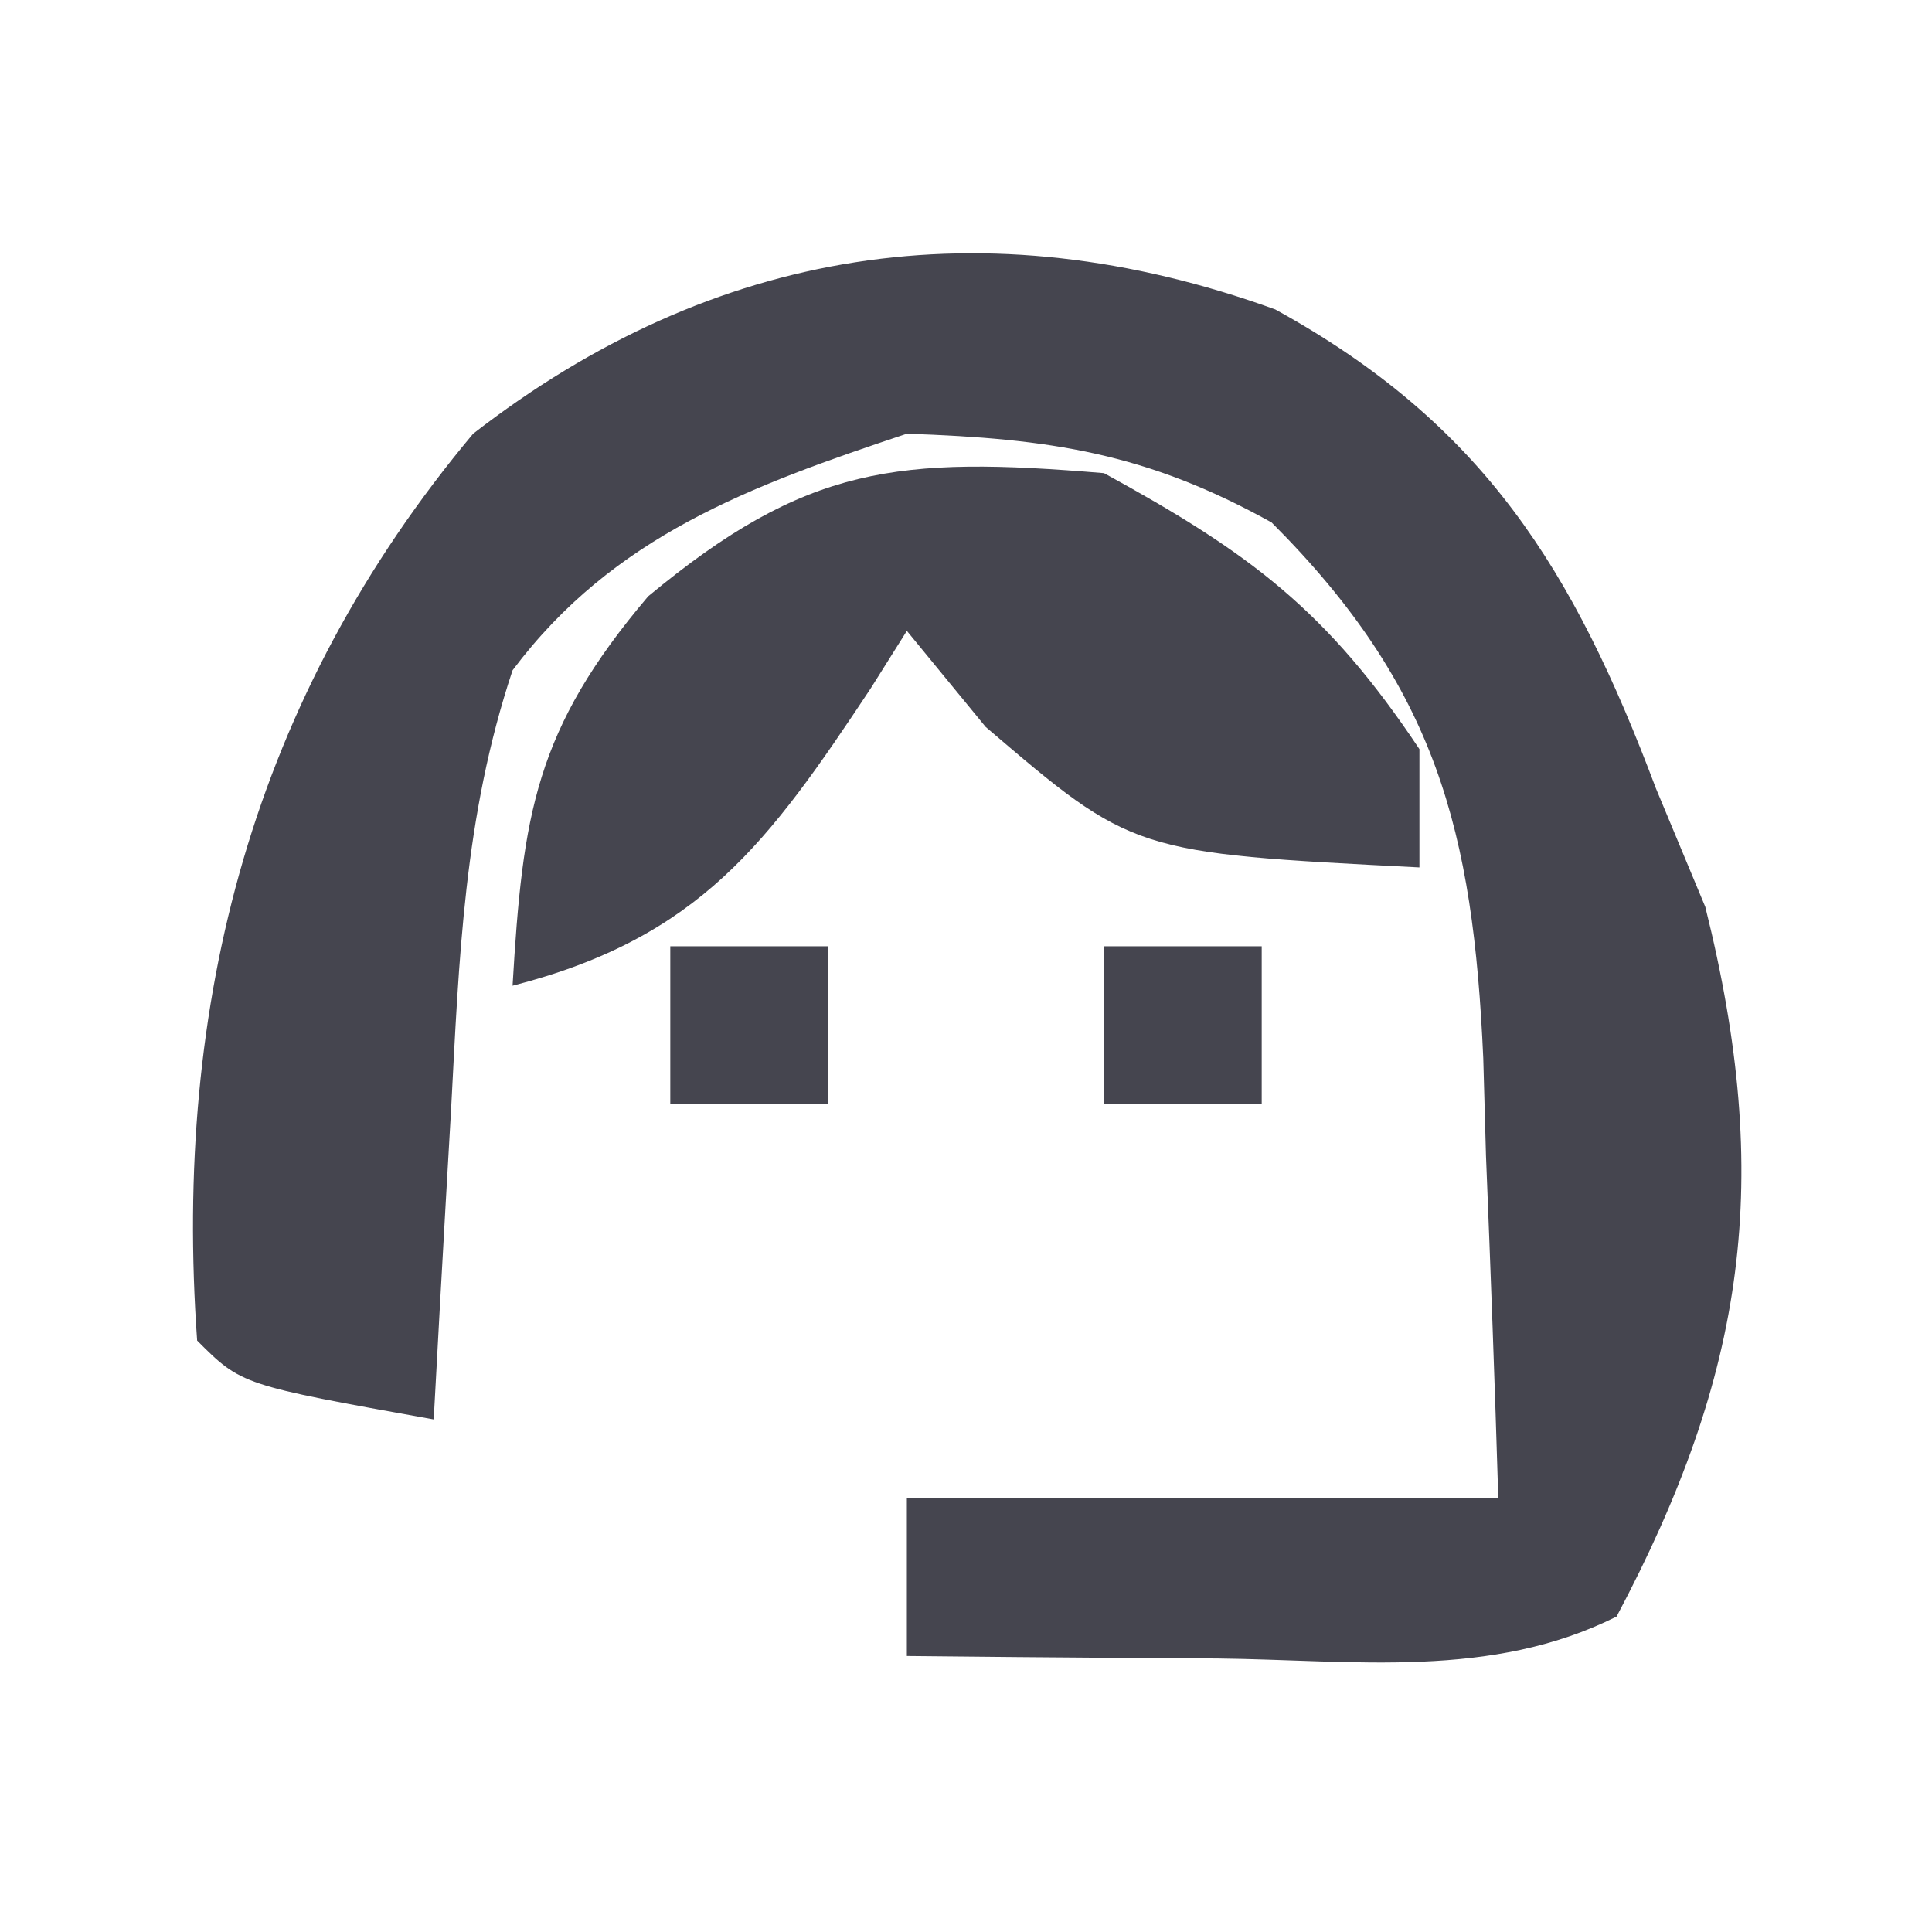
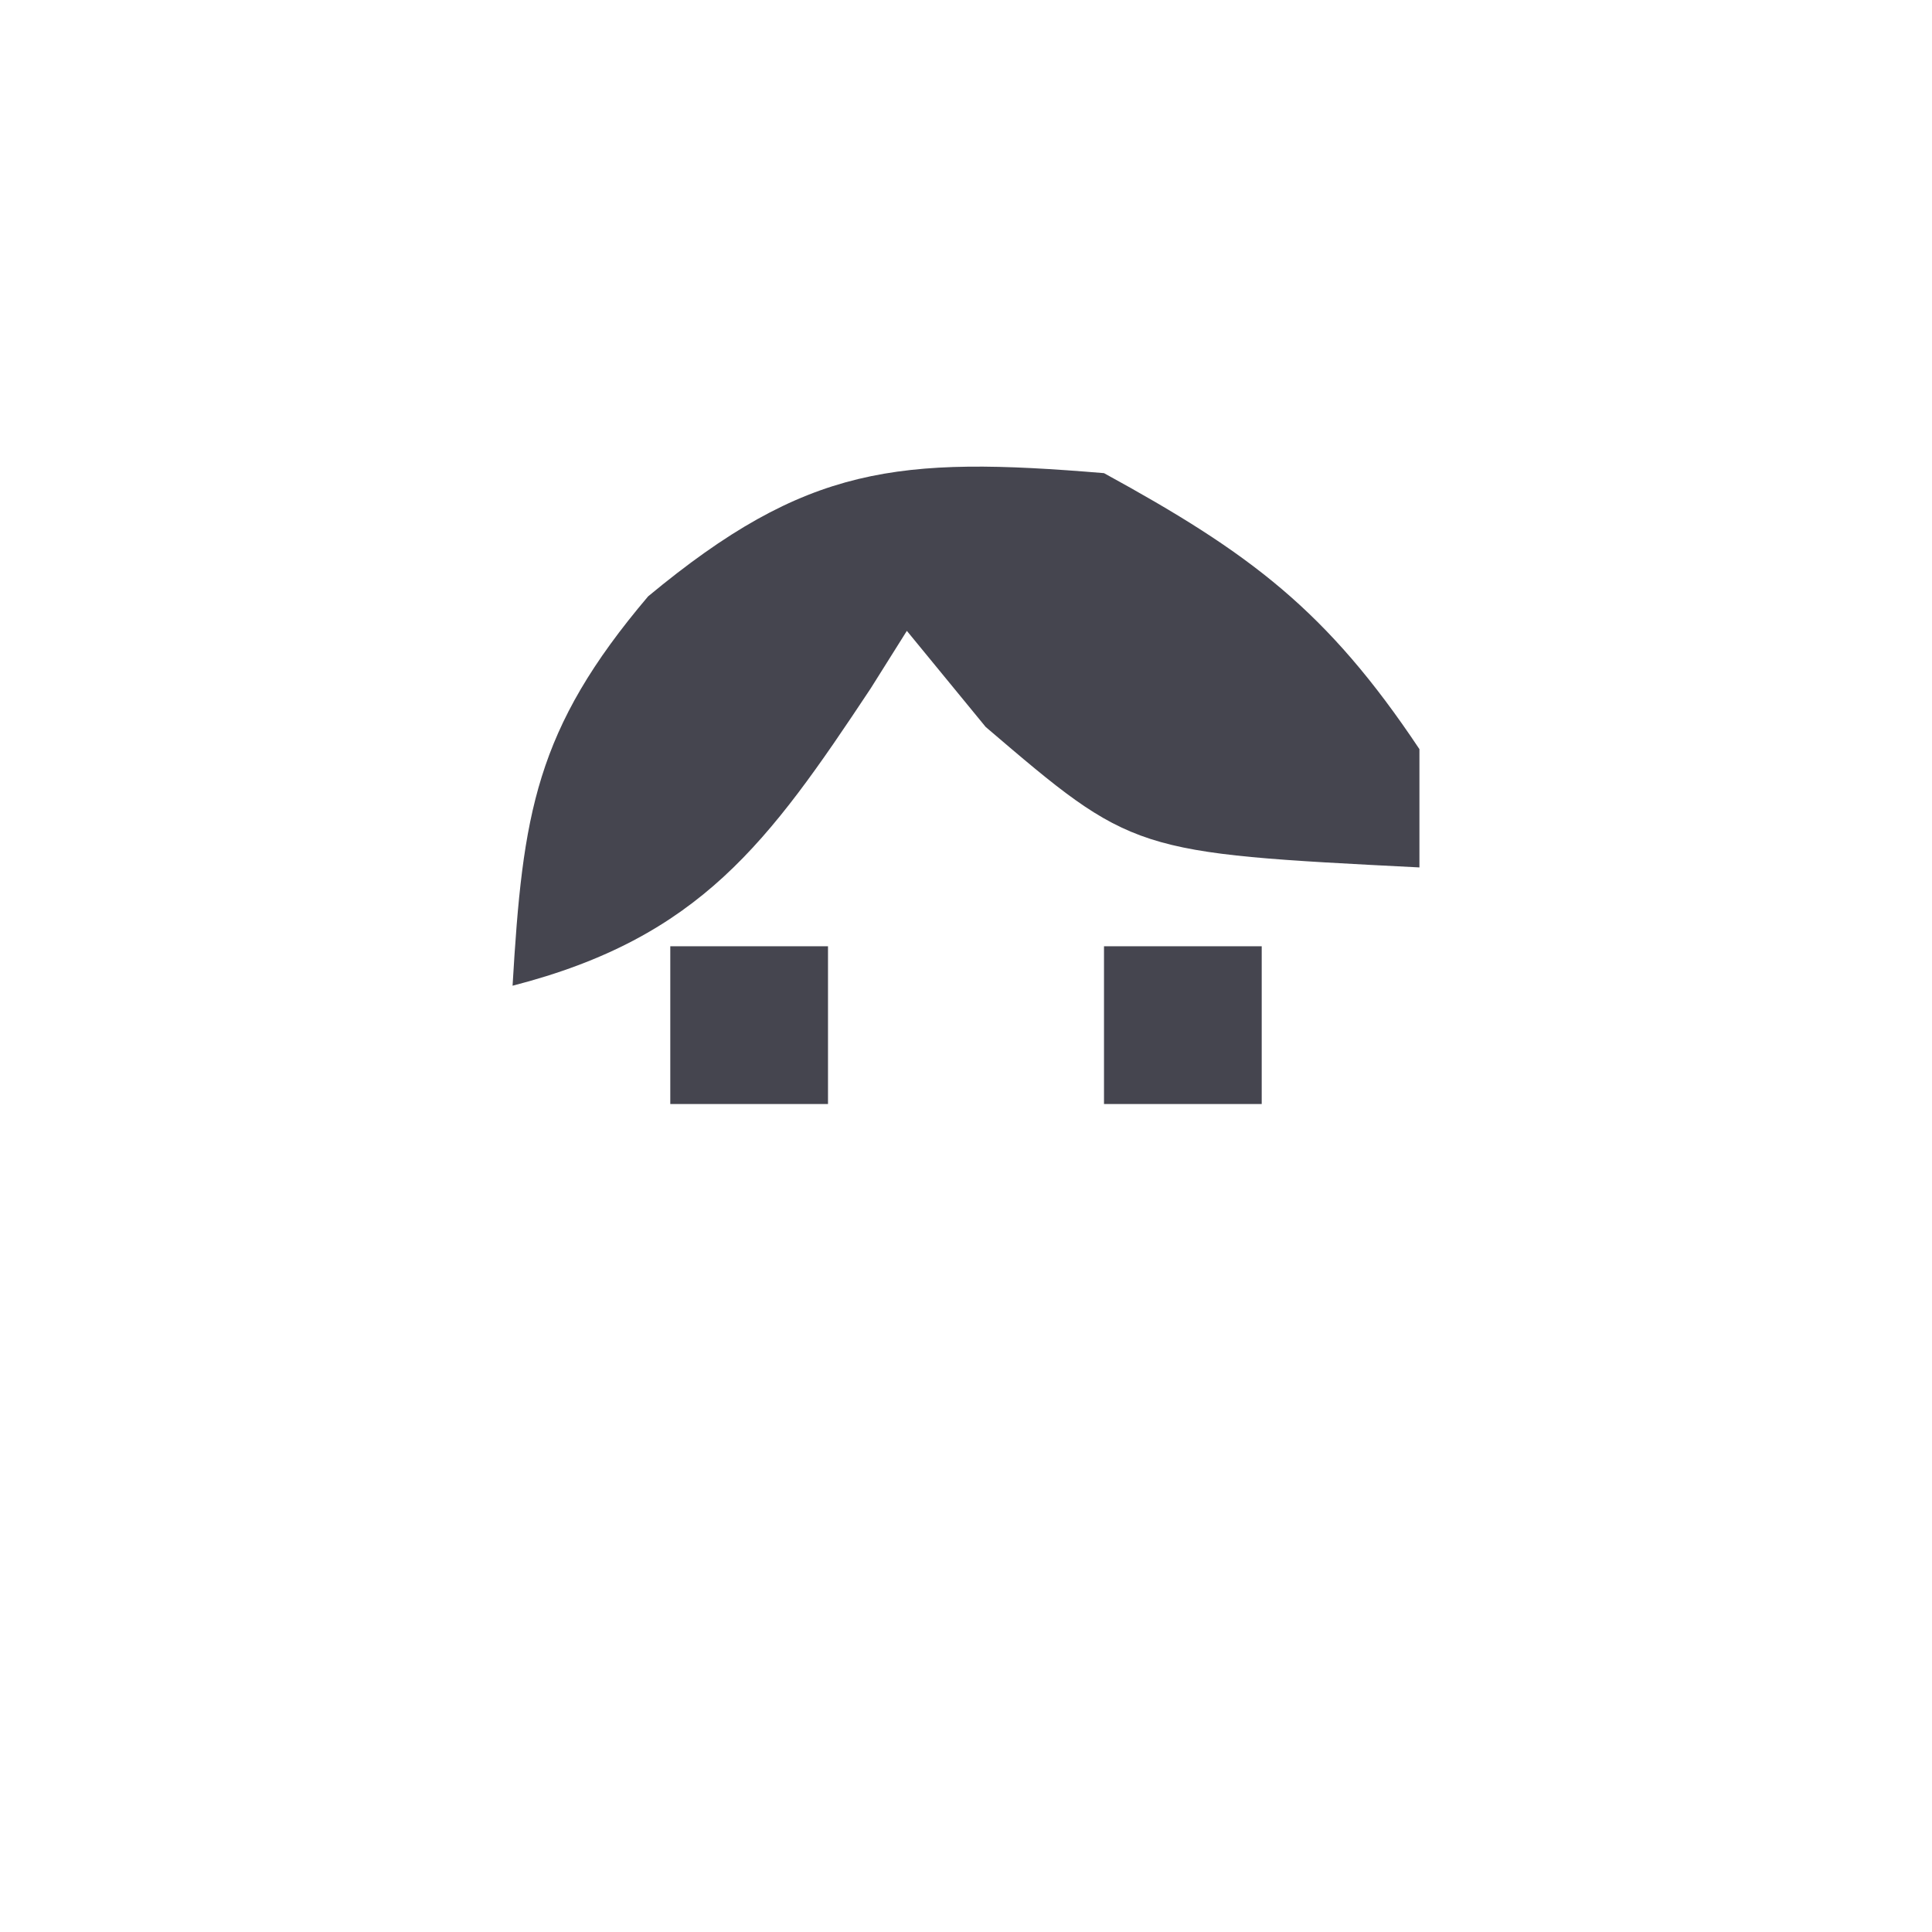
<svg xmlns="http://www.w3.org/2000/svg" height="49" width="49" version="1.1">
-   <path transform="translate(32.344,7.848)" fill="#45454F" d="M0 0 C5.29 2.911 7.571 6.61 9.656 12.152 C10.069 13.142 10.481 14.132 10.906 15.152 C12.635 22.069 11.933 26.977 8.656 33.152 C5.468 34.746 2.027 34.254 -1.469 34.215 C-2.223 34.21 -2.977 34.206 -3.754 34.201 C-5.617 34.189 -7.48 34.171 -9.344 34.152 C-9.344 32.832 -9.344 31.512 -9.344 30.152 C-4.394 30.152 0.556 30.152 5.656 30.152 C5.569 27.255 5.462 24.361 5.344 21.465 C5.31 20.24 5.31 20.24 5.275 18.99 C5.02 13.248 4.094 9.59 -0.094 5.402 C-3.269 3.639 -5.714 3.275 -9.344 3.152 C-13.309 4.474 -16.782 5.737 -19.344 9.152 C-20.581 12.865 -20.7 16.465 -20.906 20.34 C-20.949 21.089 -20.993 21.839 -21.037 22.611 C-21.143 24.458 -21.244 26.305 -21.344 28.152 C-26.219 27.277 -26.219 27.277 -27.344 26.152 C-27.955 17.592 -25.938 9.834 -20.344 3.152 C-14.25 -1.574 -7.373 -2.667 0 0 Z" />
  <path transform="translate(28,12)" fill="#45454F" d="M0 0 C3.704 2.027 5.654 3.48 8 7 C8 7.99 8 8.98 8 10 C0.738 9.631 0.738 9.631 -3 6.438 C-3.66 5.633 -4.32 4.829 -5 4 C-5.303 4.482 -5.606 4.964 -5.918 5.461 C-8.51 9.369 -10.246 11.778 -15 13 C-14.744 8.645 -14.427 6.504 -11.562 3.125 C-7.547 -0.205 -5.229 -0.436 0 0 Z" />
  <path transform="translate(28,24)" fill="#45454F" d="M0 0 C1.32 0 2.64 0 4 0 C4 1.32 4 2.64 4 4 C2.68 4 1.36 4 0 4 C0 2.68 0 1.36 0 0 Z" />
  <path transform="translate(17,24)" fill="#45454F" d="M0 0 C1.32 0 2.64 0 4 0 C4 1.32 4 2.64 4 4 C2.68 4 1.36 4 0 4 C0 2.68 0 1.36 0 0 Z" />
</svg>